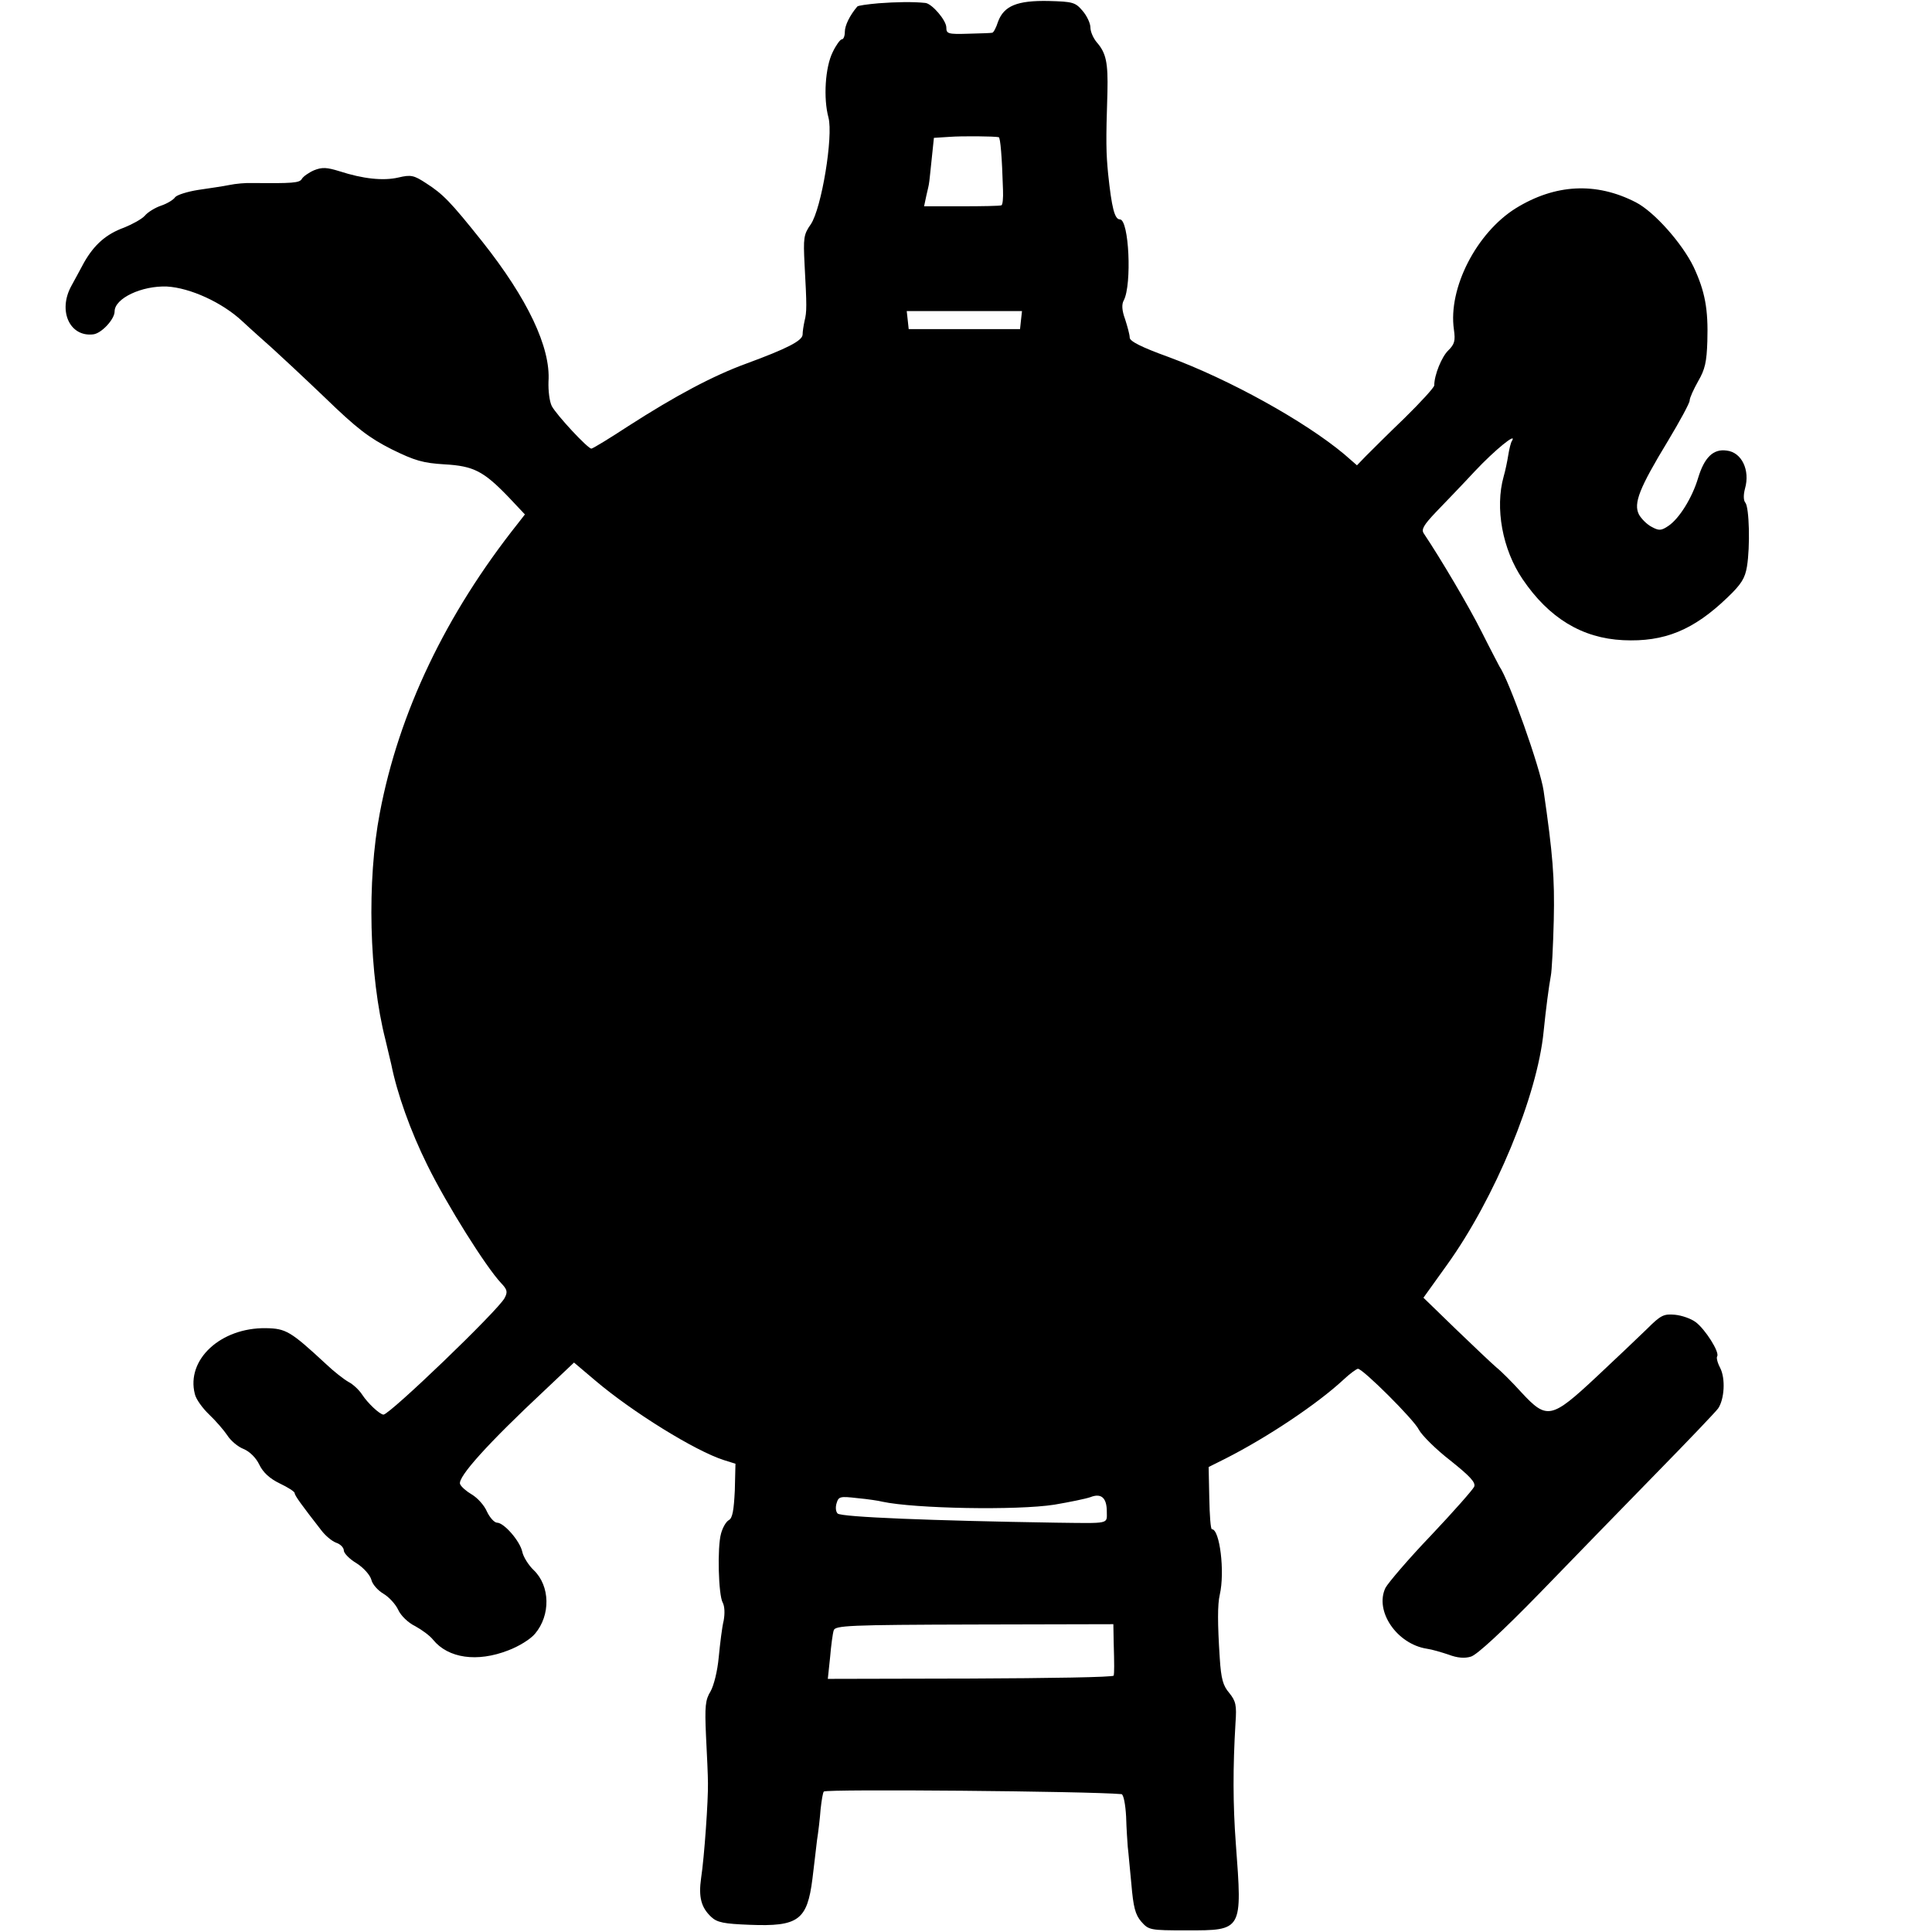
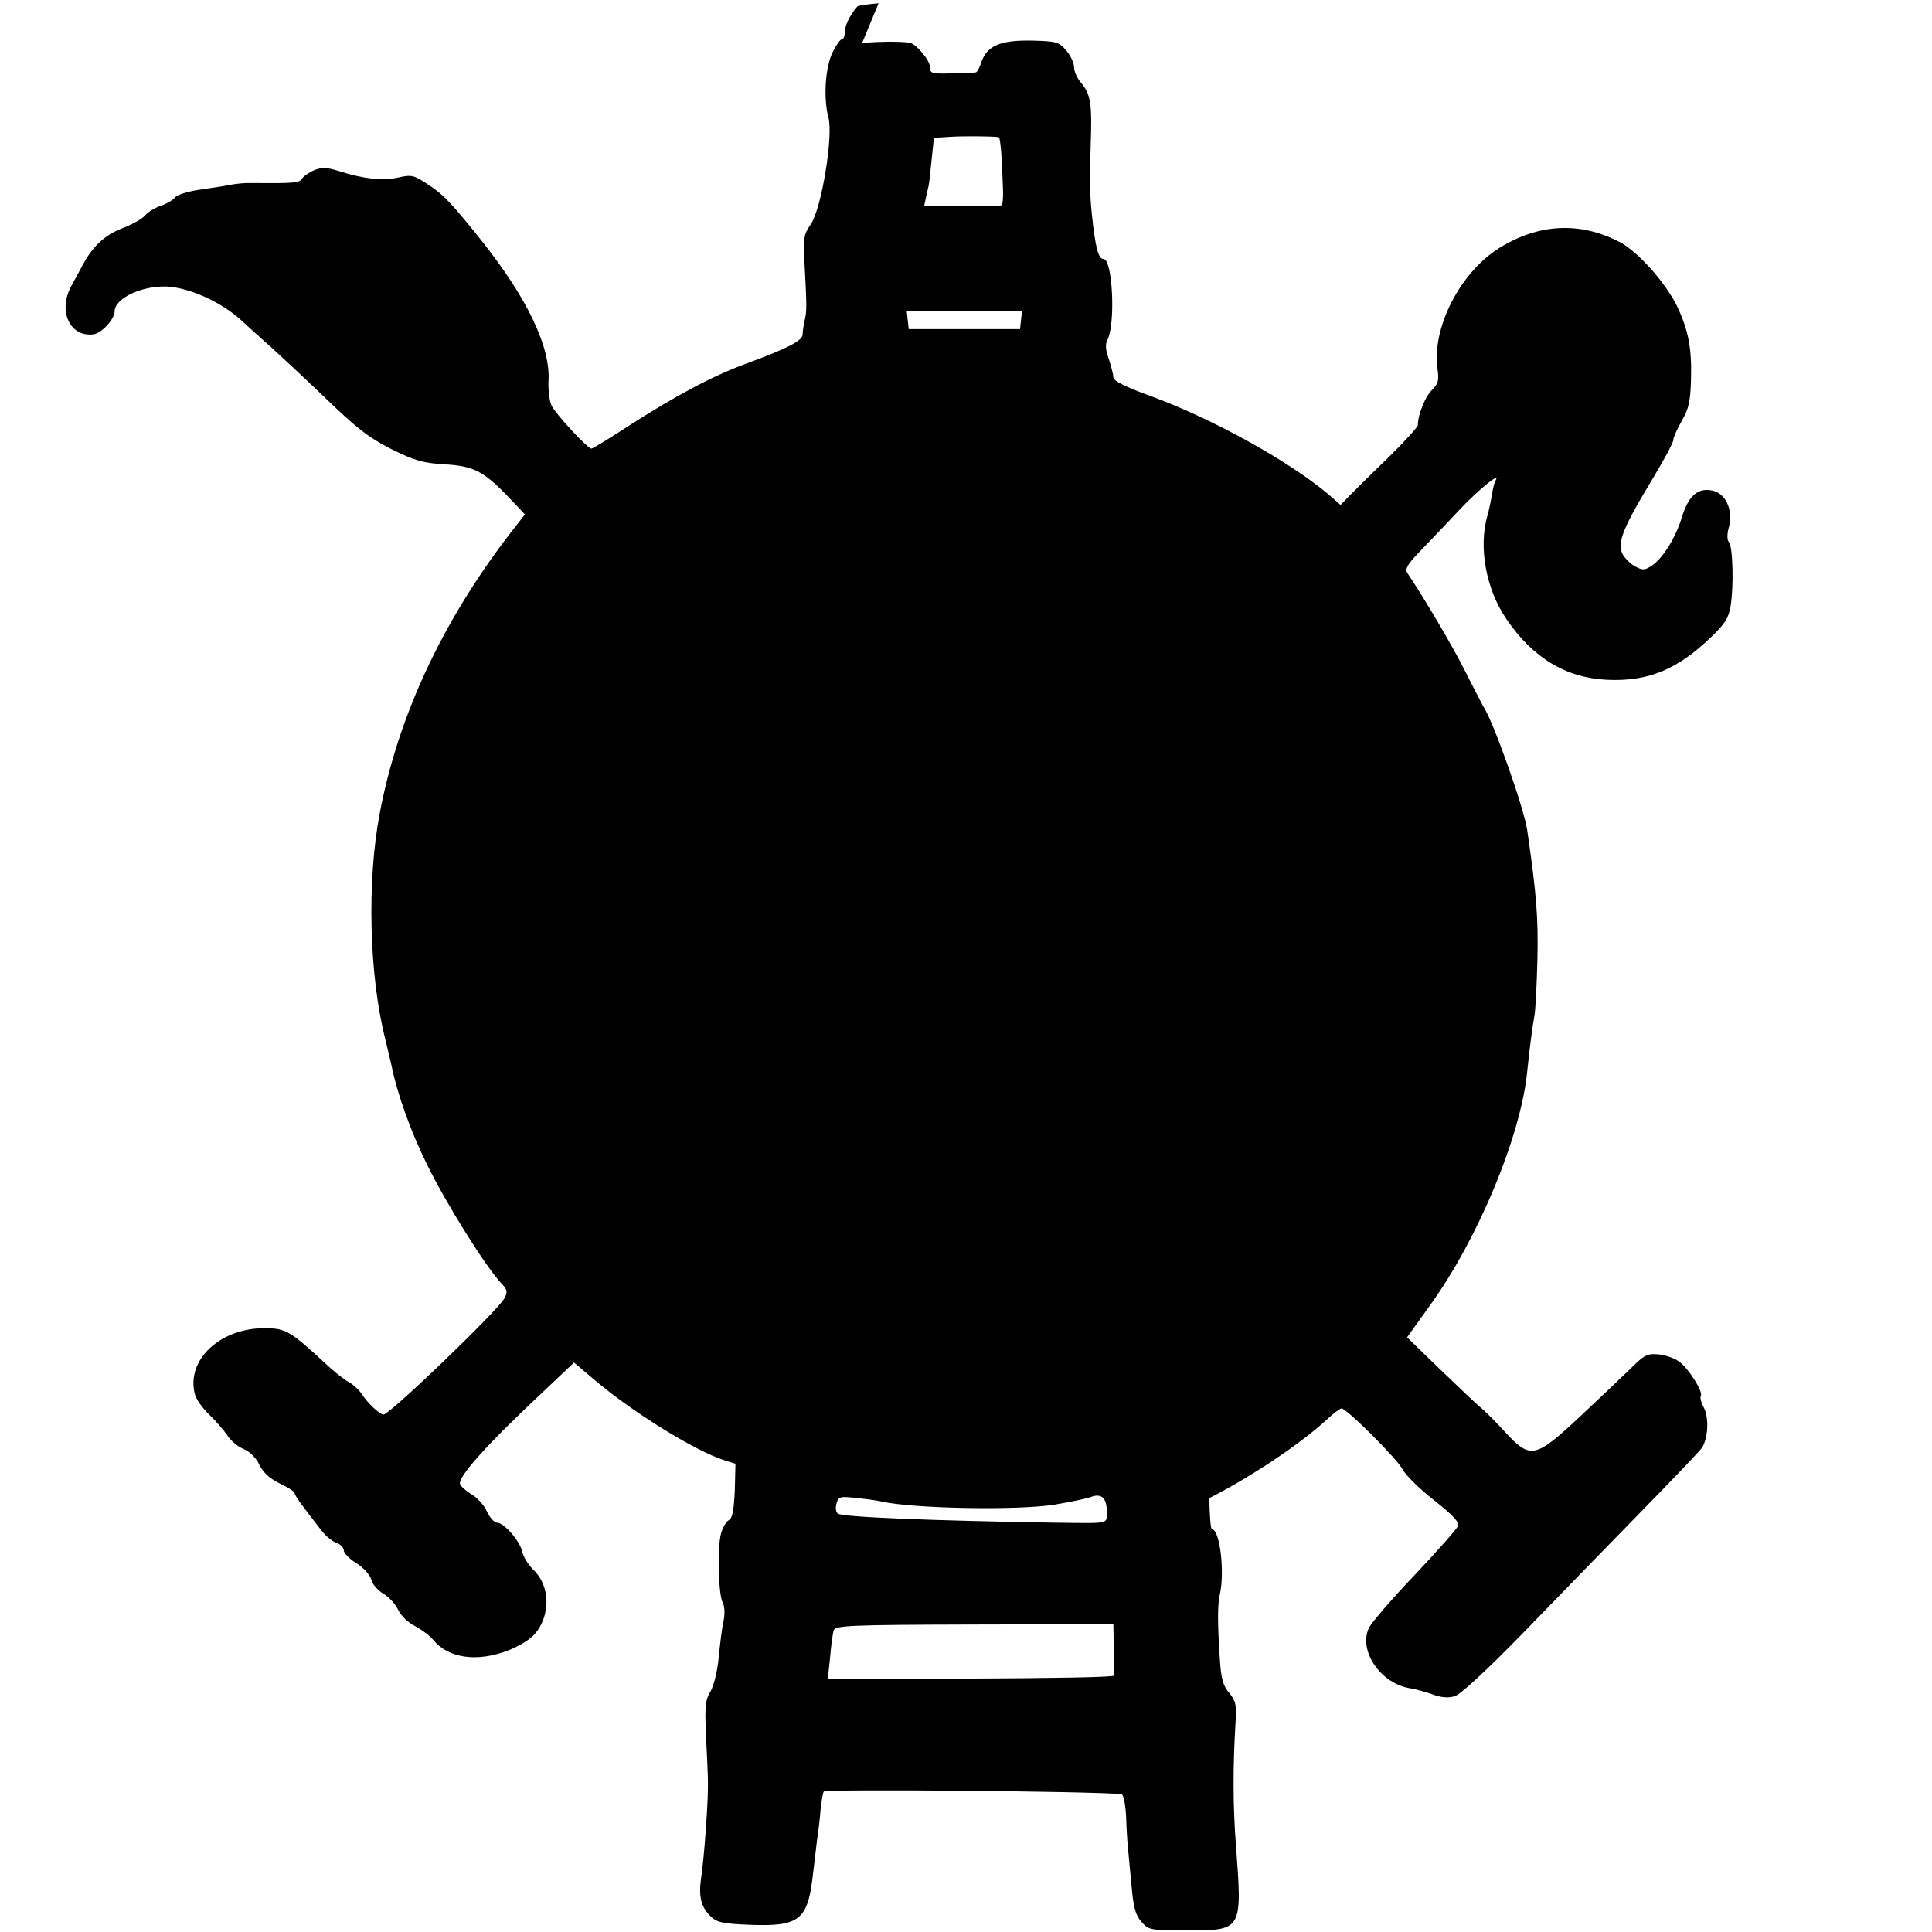
<svg xmlns="http://www.w3.org/2000/svg" version="1.0" width="590pt" height="590pt" viewBox="0 0 590 590" preserveAspectRatio="xMidYMid meet">
  <g transform="translate(0,590) scale(0.1,-0.1)" fill="#000000" stroke="none">
-     <path d="M2683 5890 c-34 -3 -63 -7 -65 -10 -23 -27 -38 -58 -38 -77 0 -13 -4 -23 -9 -23 -5 0 -18 -18 -28 -39 -23 -46 -29 -141 -13 -200 15 -57 -21 -277 -54 -326 -22 -31 -23 -42 -19 -122 7 -128 7 -145 0 -173 -3 -14 -6 -32 -6 -42 -1 -19 -49 -43 -171 -88 -102 -37 -218 -99 -361 -191 -58 -38 -109 -69 -113 -69 -11 0 -106 102 -121 130 -7 14 -11 47 -10 75 7 104 -64 253 -202 427 -98 123 -120 145 -171 178 -38 25 -47 27 -85 18 -47 -11 -109 -4 -180 19 -39 12 -53 13 -78 3 -16 -7 -33 -19 -37 -26 -7 -13 -29 -14 -152 -13 -19 1 -51 -2 -70 -6 -19 -4 -62 -10 -95 -15 -32 -5 -64 -15 -70 -22 -5 -8 -25 -20 -43 -26 -18 -6 -41 -20 -50 -31 -9 -10 -38 -26 -63 -36 -55 -20 -91 -52 -122 -106 -12 -23 -30 -55 -39 -72 -42 -76 -5 -157 67 -148 25 3 65 46 65 70 0 40 83 79 160 76 70 -4 168 -48 230 -106 30 -28 72 -65 92 -83 20 -18 92 -85 159 -149 99 -96 136 -124 205 -159 71 -35 96 -42 161 -46 90 -5 120 -21 197 -101 l49 -52 -21 -27 c-221 -278 -364 -578 -422 -884 -40 -208 -33 -497 17 -693 8 -33 16 -67 18 -76 18 -89 58 -202 110 -307 60 -122 179 -311 225 -360 19 -20 21 -27 11 -46 -21 -39 -351 -356 -370 -356 -12 1 -48 35 -65 61 -9 14 -28 32 -42 39 -14 8 -45 32 -69 55 -108 100 -122 108 -183 109 -138 2 -244 -96 -217 -201 3 -15 23 -43 44 -63 20 -19 45 -48 55 -63 10 -16 32 -35 50 -42 19 -8 38 -27 48 -48 11 -23 31 -42 62 -57 25 -12 46 -25 46 -30 0 -7 21 -36 81 -113 12 -16 32 -33 45 -38 13 -4 24 -15 24 -24 0 -8 17 -26 39 -39 22 -14 41 -36 45 -50 3 -14 20 -33 37 -43 17 -10 37 -32 45 -49 8 -18 31 -40 52 -50 20 -11 45 -29 55 -42 46 -56 134 -69 229 -32 32 12 68 34 82 51 48 57 46 146 -4 194 -16 15 -32 41 -35 56 -7 33 -56 89 -77 89 -8 0 -22 15 -31 34 -8 19 -29 42 -46 52 -17 10 -33 24 -36 32 -8 21 86 125 256 284 l92 87 65 -55 c113 -96 305 -215 393 -243 l35 -11 -2 -82 c-3 -60 -7 -84 -18 -90 -9 -5 -19 -23 -24 -41 -12 -42 -8 -188 5 -211 6 -11 7 -33 3 -55 -5 -20 -11 -70 -15 -111 -4 -44 -15 -87 -25 -105 -16 -26 -18 -45 -14 -135 3 -58 6 -123 6 -145 1 -52 -11 -226 -21 -291 -8 -57 0 -89 31 -118 18 -17 39 -21 117 -24 149 -6 176 14 192 140 5 40 11 93 14 118 4 25 9 67 11 95 3 27 7 52 10 54 8 8 811 1 909 -8 6 -1 12 -31 14 -69 1 -37 4 -78 5 -92 2 -14 6 -65 11 -113 6 -71 12 -94 30 -115 23 -26 26 -27 139 -27 171 0 170 -2 150 265 -9 120 -9 234 -1 368 4 55 1 67 -19 92 -19 22 -25 43 -29 106 -7 107 -7 164 0 194 16 70 0 200 -24 200 -4 0 -7 43 -8 95 l-2 95 52 26 c128 65 279 166 359 240 20 19 41 34 45 34 15 0 171 -155 186 -186 9 -17 52 -60 96 -94 60 -48 78 -67 73 -80 -4 -9 -63 -76 -132 -149 -69 -72 -131 -145 -139 -160 -34 -71 35 -172 127 -186 15 -2 45 -11 66 -18 26 -10 49 -12 68 -6 18 5 96 77 211 195 100 103 260 268 356 366 96 98 180 186 188 197 19 28 23 91 6 124 -8 15 -12 31 -9 35 8 13 -37 83 -65 104 -14 11 -43 21 -64 23 -34 3 -43 -1 -85 -43 -27 -26 -96 -92 -155 -147 -137 -128 -151 -131 -228 -48 -28 31 -63 66 -77 77 -14 12 -69 64 -124 117 l-99 96 71 99 c147 204 277 518 296 714 7 69 16 138 22 170 3 14 7 90 9 170 3 129 -3 202 -31 395 -10 69 -105 337 -135 380 -3 6 -28 53 -54 105 -39 78 -126 225 -177 301 -8 12 -1 25 37 65 26 27 80 83 119 125 60 64 131 122 113 92 -3 -4 -8 -24 -11 -43 -3 -19 -9 -48 -14 -65 -27 -96 -4 -223 58 -314 80 -118 181 -180 307 -186 126 -6 215 31 318 130 43 41 54 59 60 95 10 61 7 181 -5 195 -6 7 -6 24 -1 43 16 56 -10 111 -56 116 -41 6 -68 -21 -87 -83 -18 -61 -58 -125 -91 -147 -22 -15 -29 -15 -51 -3 -14 7 -32 25 -39 38 -17 34 1 80 89 225 36 60 66 115 66 123 0 8 12 34 26 59 21 36 26 59 28 122 3 98 -7 152 -42 227 -35 72 -120 168 -176 197 -122 63 -247 56 -367 -18 -120 -75 -207 -244 -189 -370 5 -35 2 -45 -17 -64 -20 -19 -43 -75 -43 -107 0 -6 -41 -51 -91 -100 -50 -48 -103 -101 -118 -116 l-27 -28 -39 34 c-121 101 -350 228 -537 297 -83 30 -118 48 -118 59 0 9 -7 34 -14 56 -10 27 -11 46 -4 58 25 48 16 247 -12 247 -16 0 -25 35 -36 140 -6 63 -7 95 -2 250 2 88 -4 118 -32 150 -11 13 -20 33 -20 46 0 13 -11 36 -24 51 -22 26 -30 28 -103 30 -97 2 -137 -15 -155 -63 -6 -19 -14 -34 -18 -34 -3 -1 -35 -2 -73 -3 -62 -2 -67 0 -67 19 0 22 -44 73 -64 75 -38 4 -89 3 -143 -1z m367 -409 c5 -1 10 -61 13 -161 1 -25 -1 -46 -5 -47 -5 -2 -59 -3 -122 -3 l-114 0 7 33 c4 17 8 34 8 37 1 3 4 35 8 72 l7 67 47 3 c40 3 137 2 151 -1z m68 -558 l-3 -28 -170 0 -170 0 -3 28 -3 27 176 0 176 0 -3 -27z m262 -3639 c0 -39 12 -36 -155 -34 -378 6 -656 17 -667 28 -6 6 -7 20 -3 32 6 20 11 21 63 15 32 -3 66 -8 77 -11 98 -21 410 -27 525 -9 47 8 96 18 110 23 33 13 50 -2 50 -44z m21 -399 c2 -69 2 -93 0 -102 -1 -5 -197 -8 -437 -9 l-436 -1 7 66 c3 36 8 73 11 82 4 15 46 17 429 18 l425 1 1 -55z" />
+     <path d="M2683 5890 c-34 -3 -63 -7 -65 -10 -23 -27 -38 -58 -38 -77 0 -13 -4 -23 -9 -23 -5 0 -18 -18 -28 -39 -23 -46 -29 -141 -13 -200 15 -57 -21 -277 -54 -326 -22 -31 -23 -42 -19 -122 7 -128 7 -145 0 -173 -3 -14 -6 -32 -6 -42 -1 -19 -49 -43 -171 -88 -102 -37 -218 -99 -361 -191 -58 -38 -109 -69 -113 -69 -11 0 -106 102 -121 130 -7 14 -11 47 -10 75 7 104 -64 253 -202 427 -98 123 -120 145 -171 178 -38 25 -47 27 -85 18 -47 -11 -109 -4 -180 19 -39 12 -53 13 -78 3 -16 -7 -33 -19 -37 -26 -7 -13 -29 -14 -152 -13 -19 1 -51 -2 -70 -6 -19 -4 -62 -10 -95 -15 -32 -5 -64 -15 -70 -22 -5 -8 -25 -20 -43 -26 -18 -6 -41 -20 -50 -31 -9 -10 -38 -26 -63 -36 -55 -20 -91 -52 -122 -106 -12 -23 -30 -55 -39 -72 -42 -76 -5 -157 67 -148 25 3 65 46 65 70 0 40 83 79 160 76 70 -4 168 -48 230 -106 30 -28 72 -65 92 -83 20 -18 92 -85 159 -149 99 -96 136 -124 205 -159 71 -35 96 -42 161 -46 90 -5 120 -21 197 -101 l49 -52 -21 -27 c-221 -278 -364 -578 -422 -884 -40 -208 -33 -497 17 -693 8 -33 16 -67 18 -76 18 -89 58 -202 110 -307 60 -122 179 -311 225 -360 19 -20 21 -27 11 -46 -21 -39 -351 -356 -370 -356 -12 1 -48 35 -65 61 -9 14 -28 32 -42 39 -14 8 -45 32 -69 55 -108 100 -122 108 -183 109 -138 2 -244 -96 -217 -201 3 -15 23 -43 44 -63 20 -19 45 -48 55 -63 10 -16 32 -35 50 -42 19 -8 38 -27 48 -48 11 -23 31 -42 62 -57 25 -12 46 -25 46 -30 0 -7 21 -36 81 -113 12 -16 32 -33 45 -38 13 -4 24 -15 24 -24 0 -8 17 -26 39 -39 22 -14 41 -36 45 -50 3 -14 20 -33 37 -43 17 -10 37 -32 45 -49 8 -18 31 -40 52 -50 20 -11 45 -29 55 -42 46 -56 134 -69 229 -32 32 12 68 34 82 51 48 57 46 146 -4 194 -16 15 -32 41 -35 56 -7 33 -56 89 -77 89 -8 0 -22 15 -31 34 -8 19 -29 42 -46 52 -17 10 -33 24 -36 32 -8 21 86 125 256 284 l92 87 65 -55 c113 -96 305 -215 393 -243 l35 -11 -2 -82 c-3 -60 -7 -84 -18 -90 -9 -5 -19 -23 -24 -41 -12 -42 -8 -188 5 -211 6 -11 7 -33 3 -55 -5 -20 -11 -70 -15 -111 -4 -44 -15 -87 -25 -105 -16 -26 -18 -45 -14 -135 3 -58 6 -123 6 -145 1 -52 -11 -226 -21 -291 -8 -57 0 -89 31 -118 18 -17 39 -21 117 -24 149 -6 176 14 192 140 5 40 11 93 14 118 4 25 9 67 11 95 3 27 7 52 10 54 8 8 811 1 909 -8 6 -1 12 -31 14 -69 1 -37 4 -78 5 -92 2 -14 6 -65 11 -113 6 -71 12 -94 30 -115 23 -26 26 -27 139 -27 171 0 170 -2 150 265 -9 120 -9 234 -1 368 4 55 1 67 -19 92 -19 22 -25 43 -29 106 -7 107 -7 164 0 194 16 70 0 200 -24 200 -4 0 -7 43 -8 95 c128 65 279 166 359 240 20 19 41 34 45 34 15 0 171 -155 186 -186 9 -17 52 -60 96 -94 60 -48 78 -67 73 -80 -4 -9 -63 -76 -132 -149 -69 -72 -131 -145 -139 -160 -34 -71 35 -172 127 -186 15 -2 45 -11 66 -18 26 -10 49 -12 68 -6 18 5 96 77 211 195 100 103 260 268 356 366 96 98 180 186 188 197 19 28 23 91 6 124 -8 15 -12 31 -9 35 8 13 -37 83 -65 104 -14 11 -43 21 -64 23 -34 3 -43 -1 -85 -43 -27 -26 -96 -92 -155 -147 -137 -128 -151 -131 -228 -48 -28 31 -63 66 -77 77 -14 12 -69 64 -124 117 l-99 96 71 99 c147 204 277 518 296 714 7 69 16 138 22 170 3 14 7 90 9 170 3 129 -3 202 -31 395 -10 69 -105 337 -135 380 -3 6 -28 53 -54 105 -39 78 -126 225 -177 301 -8 12 -1 25 37 65 26 27 80 83 119 125 60 64 131 122 113 92 -3 -4 -8 -24 -11 -43 -3 -19 -9 -48 -14 -65 -27 -96 -4 -223 58 -314 80 -118 181 -180 307 -186 126 -6 215 31 318 130 43 41 54 59 60 95 10 61 7 181 -5 195 -6 7 -6 24 -1 43 16 56 -10 111 -56 116 -41 6 -68 -21 -87 -83 -18 -61 -58 -125 -91 -147 -22 -15 -29 -15 -51 -3 -14 7 -32 25 -39 38 -17 34 1 80 89 225 36 60 66 115 66 123 0 8 12 34 26 59 21 36 26 59 28 122 3 98 -7 152 -42 227 -35 72 -120 168 -176 197 -122 63 -247 56 -367 -18 -120 -75 -207 -244 -189 -370 5 -35 2 -45 -17 -64 -20 -19 -43 -75 -43 -107 0 -6 -41 -51 -91 -100 -50 -48 -103 -101 -118 -116 l-27 -28 -39 34 c-121 101 -350 228 -537 297 -83 30 -118 48 -118 59 0 9 -7 34 -14 56 -10 27 -11 46 -4 58 25 48 16 247 -12 247 -16 0 -25 35 -36 140 -6 63 -7 95 -2 250 2 88 -4 118 -32 150 -11 13 -20 33 -20 46 0 13 -11 36 -24 51 -22 26 -30 28 -103 30 -97 2 -137 -15 -155 -63 -6 -19 -14 -34 -18 -34 -3 -1 -35 -2 -73 -3 -62 -2 -67 0 -67 19 0 22 -44 73 -64 75 -38 4 -89 3 -143 -1z m367 -409 c5 -1 10 -61 13 -161 1 -25 -1 -46 -5 -47 -5 -2 -59 -3 -122 -3 l-114 0 7 33 c4 17 8 34 8 37 1 3 4 35 8 72 l7 67 47 3 c40 3 137 2 151 -1z m68 -558 l-3 -28 -170 0 -170 0 -3 28 -3 27 176 0 176 0 -3 -27z m262 -3639 c0 -39 12 -36 -155 -34 -378 6 -656 17 -667 28 -6 6 -7 20 -3 32 6 20 11 21 63 15 32 -3 66 -8 77 -11 98 -21 410 -27 525 -9 47 8 96 18 110 23 33 13 50 -2 50 -44z m21 -399 c2 -69 2 -93 0 -102 -1 -5 -197 -8 -437 -9 l-436 -1 7 66 c3 36 8 73 11 82 4 15 46 17 429 18 l425 1 1 -55z" />
  </g>
</svg>